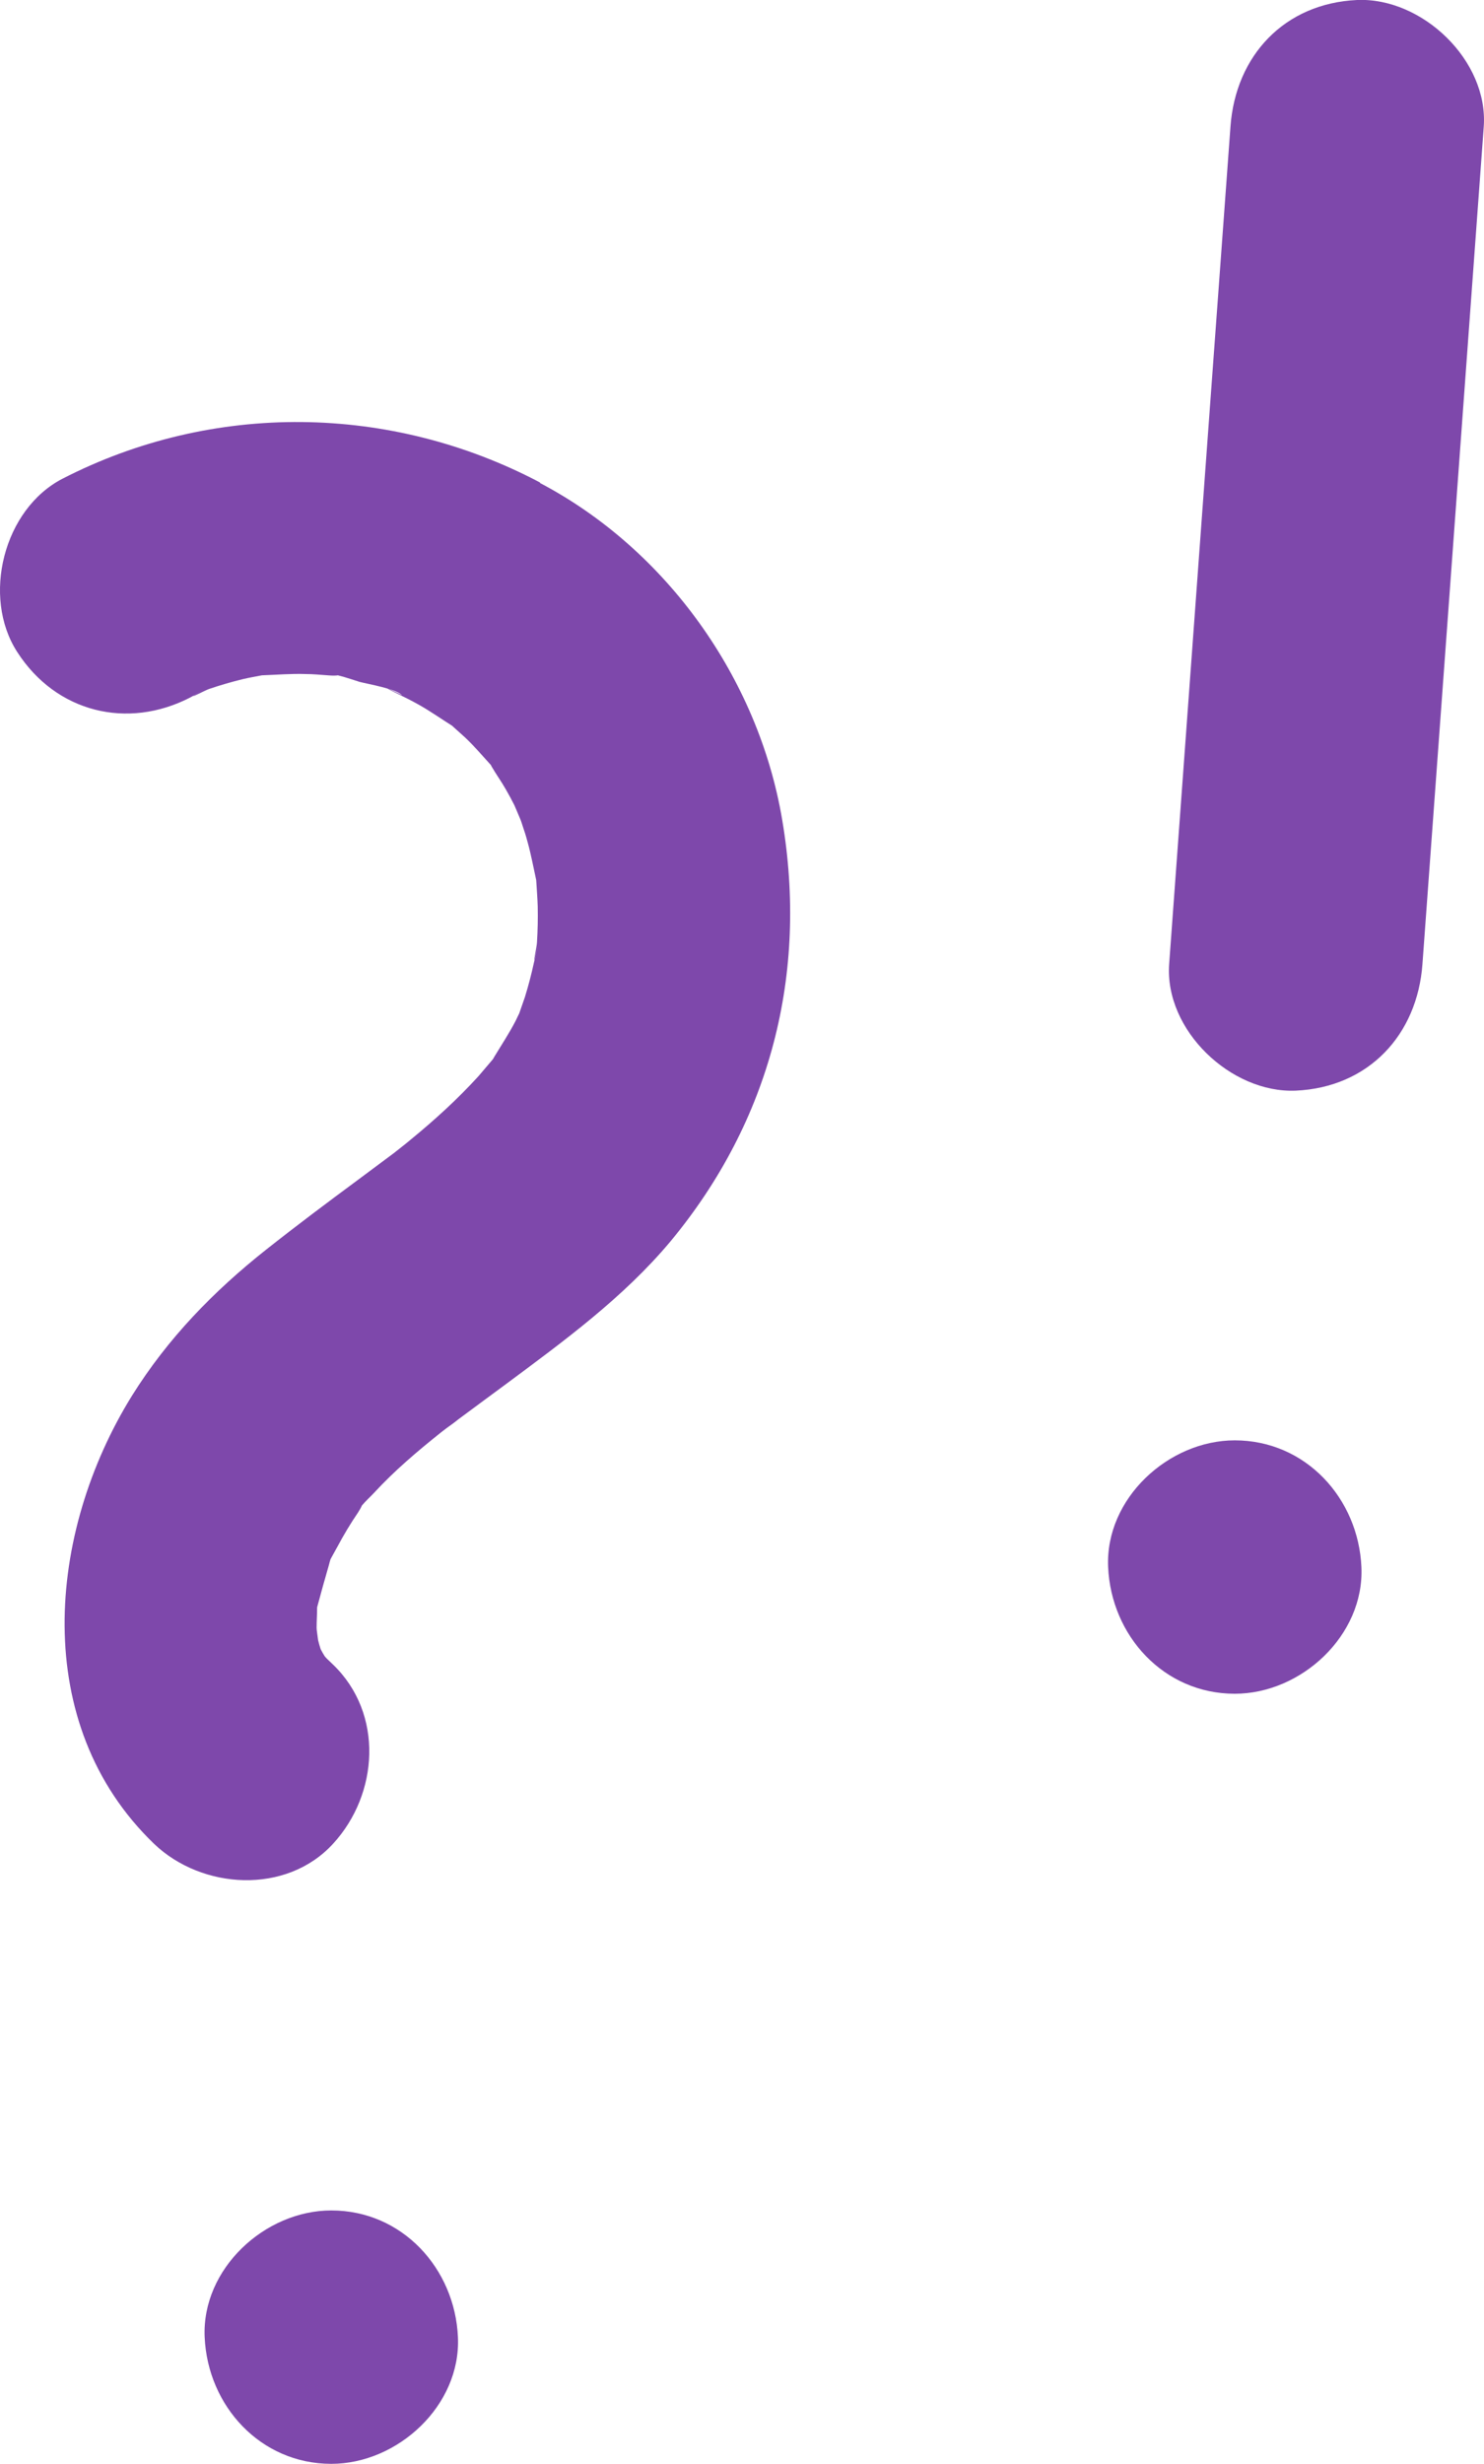
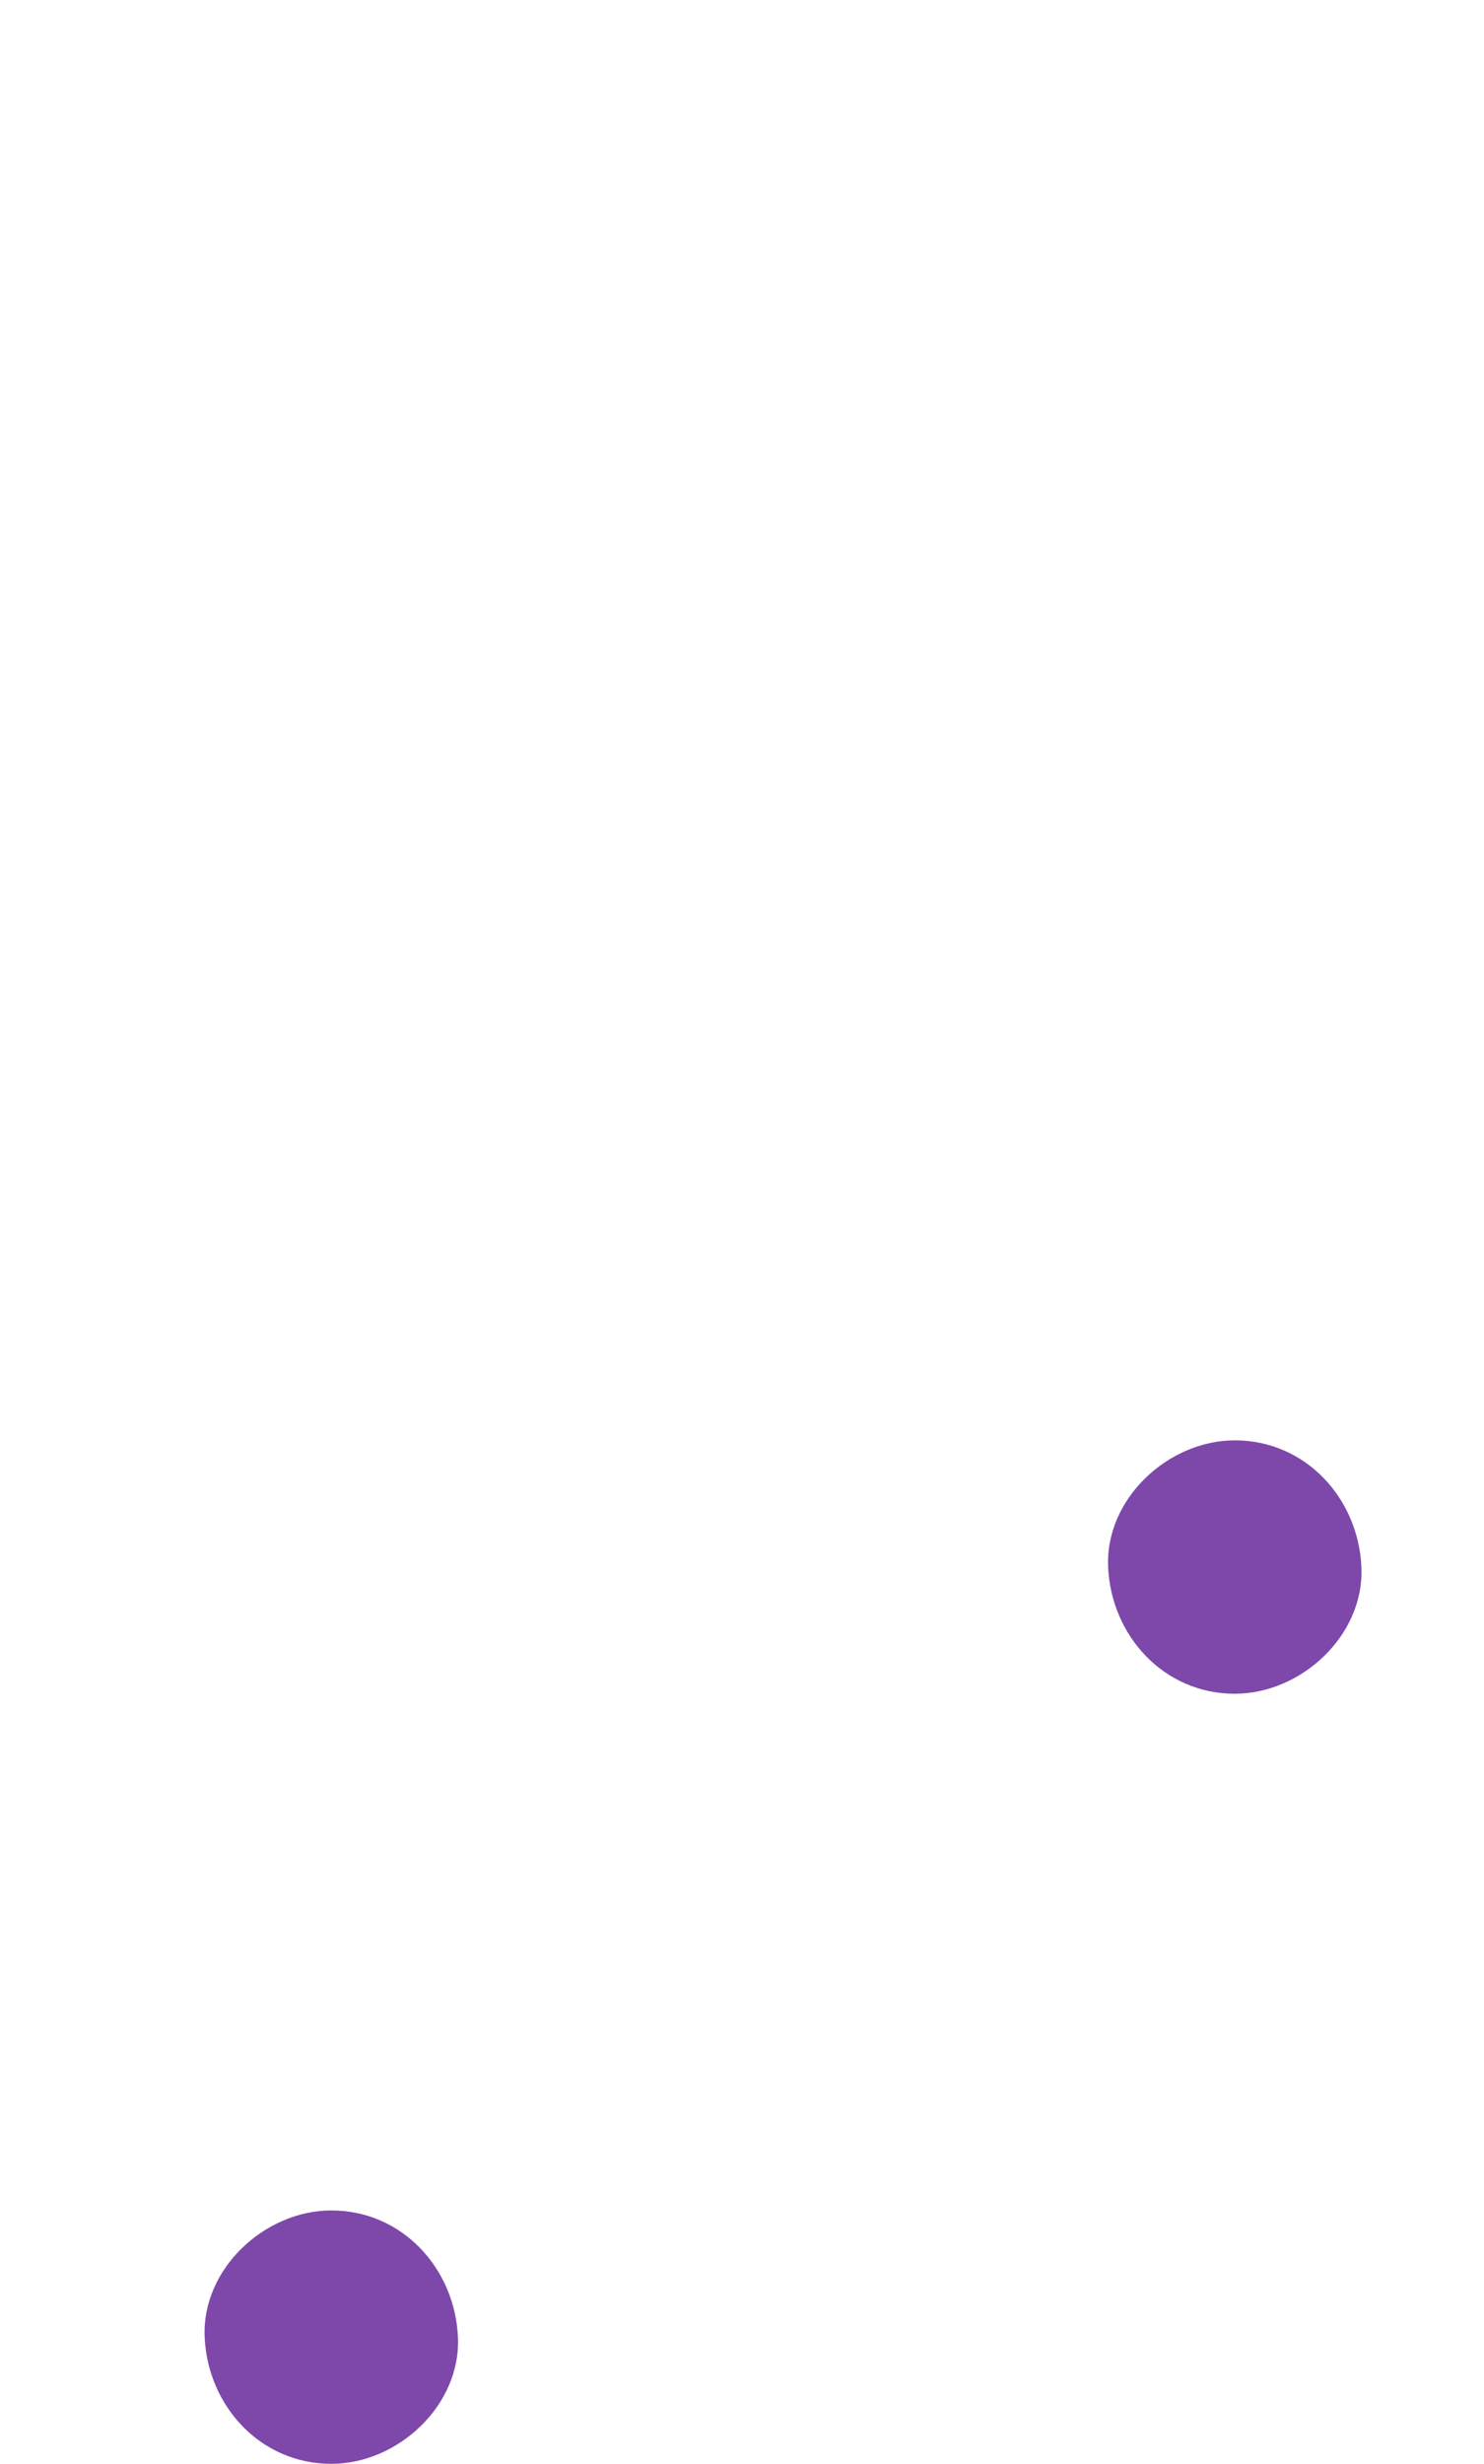
<svg xmlns="http://www.w3.org/2000/svg" viewBox="0 0 58.59 97.23">
  <defs>
    <style>.d{fill:#7e48ab;}</style>
  </defs>
  <g id="a" />
  <g id="b">
    <g id="c">
      <g>
-         <path class="d" d="M21.32,19.04c-5.9-3.11-12.91-3.2-18.85-.15-2.33,1.2-3.2,4.66-1.79,6.84,1.53,2.38,4.35,3.08,6.84,1.79,.08-.04,1.06-.62,.35-.2-.68,.4,.25-.09,.38-.13,.44-.15,.89-.28,1.34-.39,.25-.06,.5-.1,.75-.15,.58-.02,1.15-.07,1.73-.05,.29,0,.58,.03,.87,.05,.22,.02,.34,.01,.4,0,.33,.08,.72,.22,.86,.26,.3,.08,1.48,.28,1.67,.53-.03-.04-1.1-.52-.23-.09,.31,.15,.63,.31,.93,.48,.44,.25,.85,.54,1.28,.81,.17,.16,.35,.31,.52,.47,.36,.34,.68,.72,1.01,1.08l.03,.06c.18,.31,.39,.6,.56,.9,.12,.21,.23,.41,.34,.63,.02,.05,.19,.44,.25,.59,.03,.09,.06,.17,.06,.18,.08,.23,.15,.45,.21,.68,.14,.5,.23,1,.34,1.5,.02,.35,.05,.69,.06,1.04,.01,.48,0,.95-.03,1.43,0,.13-.23,1.21-.03,.4,.21-.84-.07,.29-.09,.39-.1,.46-.22,.92-.36,1.37-.07,.21-.15,.42-.22,.63-.05,.1-.1,.21-.15,.31-.25,.48-.54,.92-.82,1.38-.03,.05-.05,.09-.07,.12-.19,.22-.38,.45-.57,.67-.82,.9-1.72,1.72-2.66,2.49-.2,.17-.41,.33-.61,.49l-.05,.04c-.47,.35-.94,.7-1.41,1.05-1.23,.91-2.46,1.83-3.66,2.78-2.07,1.64-3.88,3.5-5.29,5.76-3.35,5.4-4.03,12.96,.87,17.68,1.89,1.81,5.22,2.02,7.07,0,1.8-1.96,2.01-5.13,0-7.07l-.24-.23s-.06-.06-.09-.1c-.06-.1-.11-.18-.1-.17l-.06-.11c-.04-.12-.07-.23-.1-.35-.02-.18-.06-.39-.06-.49,0-.27,.02-.53,.02-.79v-.02c.15-.56,.3-1.1,.46-1.65,.03-.11,.05-.19,.07-.25,.09-.17,.19-.34,.27-.49,.25-.47,.52-.92,.82-1.36,.05-.08,.11-.18,.15-.27,.15-.18,.34-.35,.47-.49,.81-.88,1.73-1.66,2.66-2.4,.11-.09,.35-.27,.45-.34-.05,.04-.17,.13-.38,.29,.21-.16,.42-.31,.62-.47,.63-.47,1.26-.93,1.88-1.39,2.29-1.7,4.64-3.42,6.48-5.62,3.95-4.76,5.44-10.57,4.41-16.65-.94-5.56-4.56-10.65-9.56-13.28Z" />
        <path class="d" d="M13.08,87.23c-2.62,0-5.12,2.3-5,5,.12,2.71,2.2,5,5,5,2.62,0,5.12-2.3,5-5-.12-2.71-2.2-5-5-5Z" />
-         <path class="d" d="M53.58,0c-2.87,.13-4.8,2.2-5,5-.81,11.01-1.61,22.03-2.42,33.04-.19,2.61,2.44,5.11,5,5,2.87-.13,4.8-2.2,5-5,.81-11.01,1.61-22.03,2.42-33.04C58.77,2.39,56.15-.11,53.58,0Z" />
        <path class="d" d="M48.75,56.84c-2.62,0-5.12,2.3-5,5,.12,2.71,2.2,5,5,5,2.62,0,5.12-2.3,5-5-.12-2.71-2.2-5-5-5Z" />
      </g>
    </g>
  </g>
</svg>